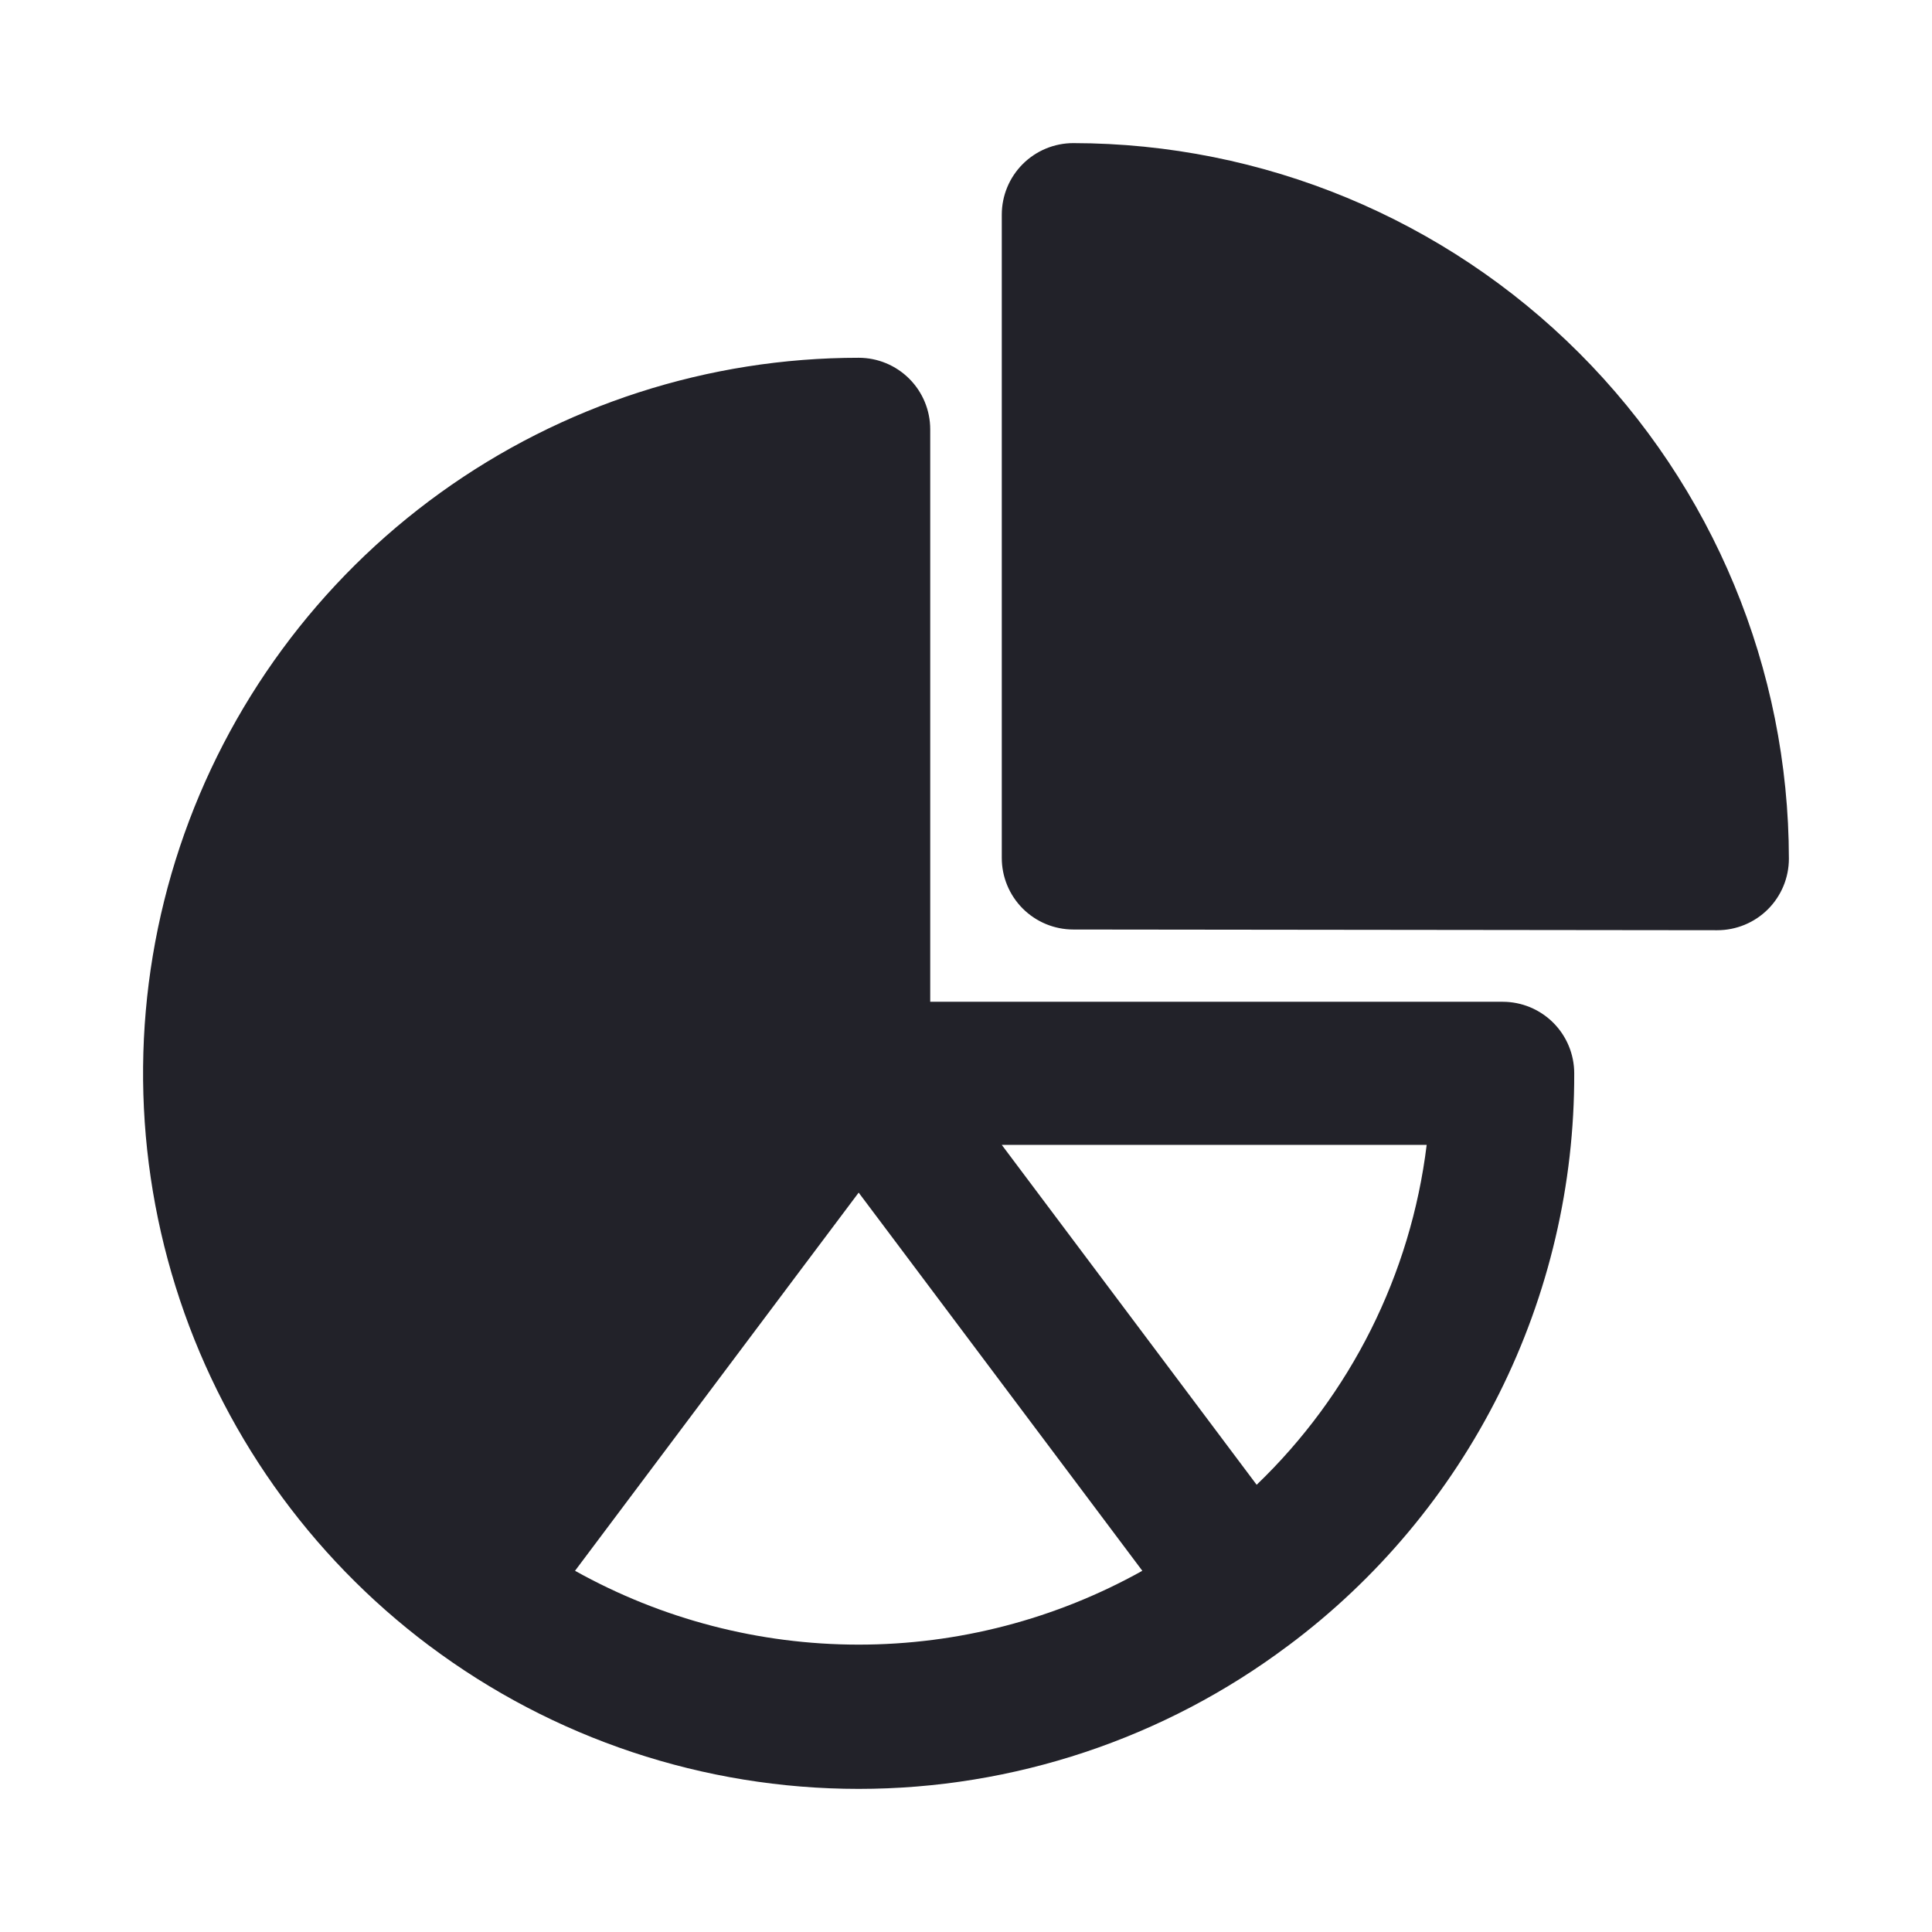
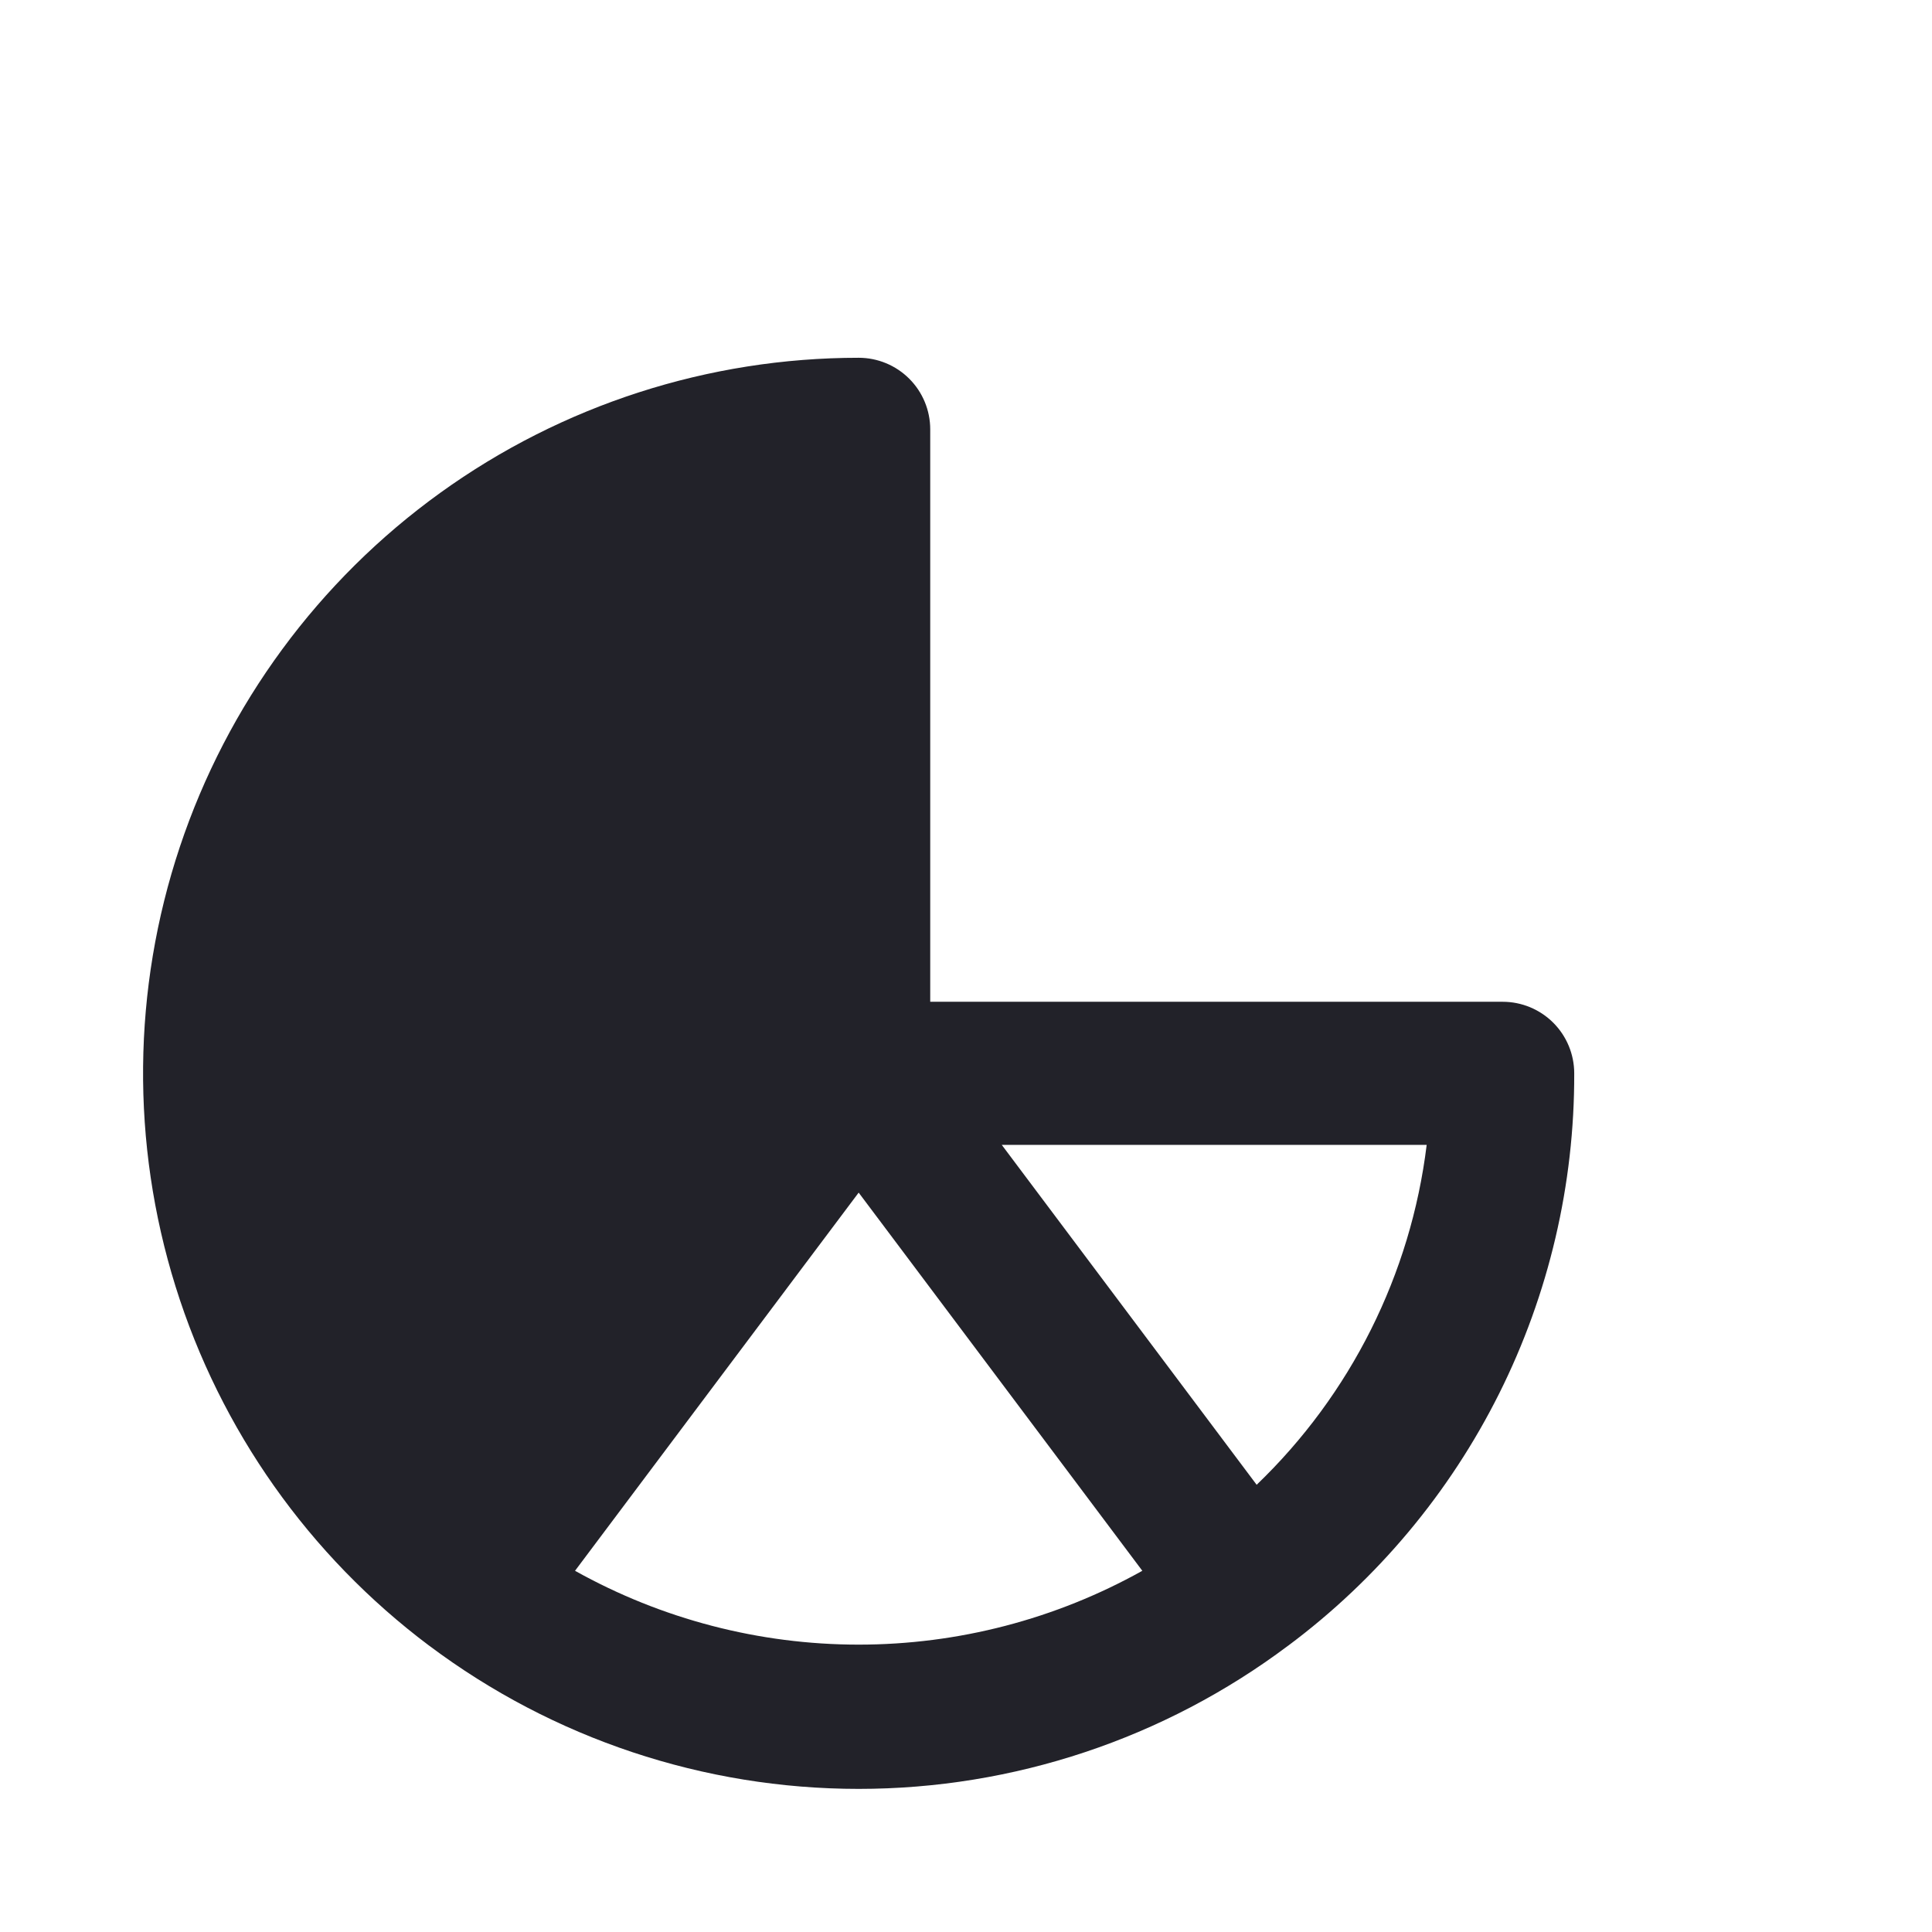
<svg xmlns="http://www.w3.org/2000/svg" width="512" height="512" viewBox="0 0 512 512" fill="none">
-   <path d="M284.445 37.926C279.416 37.926 274.593 39.924 271.037 43.48C267.48 47.036 265.482 51.859 265.482 56.889V227.366C265.482 232.392 267.478 237.212 271.03 240.768C274.582 244.324 279.4 246.324 284.426 246.329L455.093 246.518C460.122 246.518 464.965 244.52 468.521 240.964C472.077 237.408 474.075 232.585 474.075 227.555C474.02 177.279 454.023 129.078 418.473 93.528C382.922 57.977 334.721 37.981 284.445 37.926Z" fill="#222229" />
  <path d="M398.223 265.481H246.519V113.777C246.519 108.748 244.521 103.925 240.965 100.369C237.409 96.812 232.586 94.814 227.556 94.814C187.758 94.812 148.968 107.331 116.679 130.598C84.391 153.866 60.242 186.702 47.652 224.457C35.062 262.211 34.67 302.97 46.532 340.96C58.393 378.95 81.906 412.245 113.741 436.129L113.779 436.148C146.603 460.766 186.526 474.074 227.556 474.074C268.587 474.074 308.51 460.766 341.334 436.148L341.372 436.129C364.98 418.525 384.134 395.635 397.3 369.294C410.466 342.952 417.276 313.892 417.186 284.444C417.186 279.415 415.188 274.591 411.632 271.035C408.076 267.479 403.252 265.481 398.223 265.481ZM152.387 416.275L213.012 335.435L227.556 316.055L242.101 335.435L302.726 416.275C279.75 429.107 253.872 435.844 227.556 435.844C201.24 435.844 175.362 429.107 152.387 416.275ZM333.028 393.481L265.482 303.407H378.084C373.878 337.722 357.964 369.535 333.028 393.481Z" fill="#222229" />
</svg>